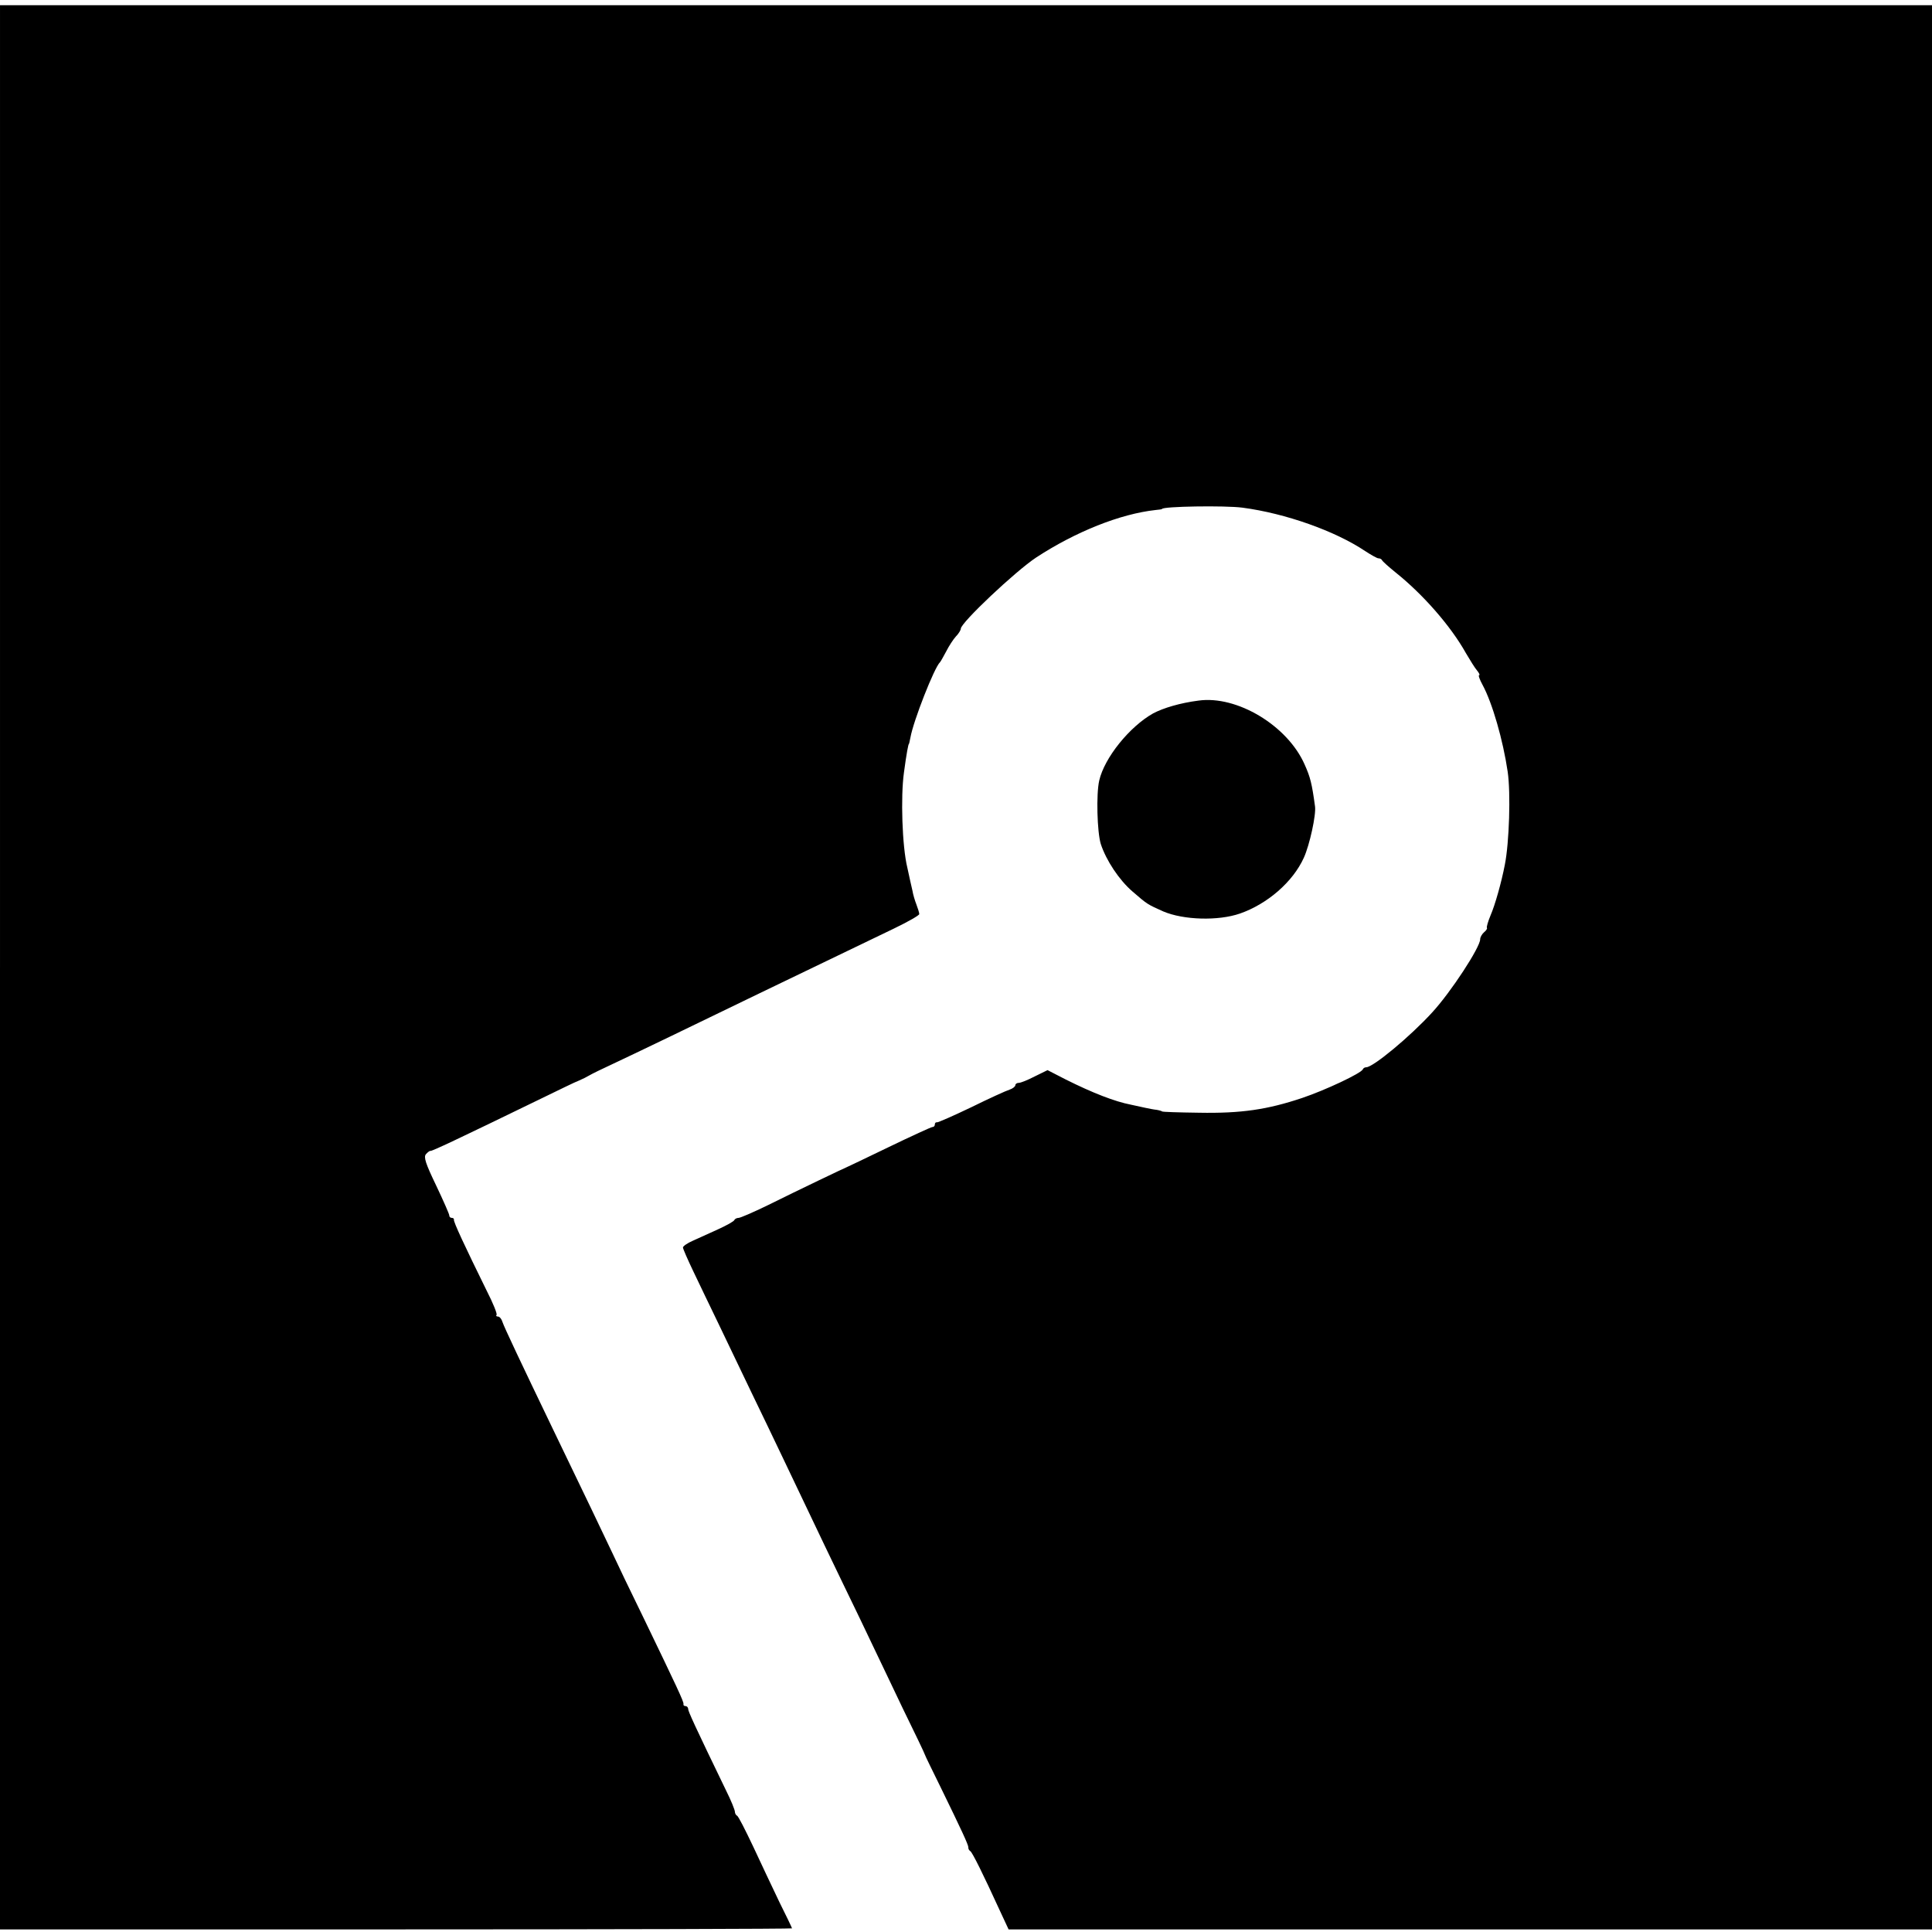
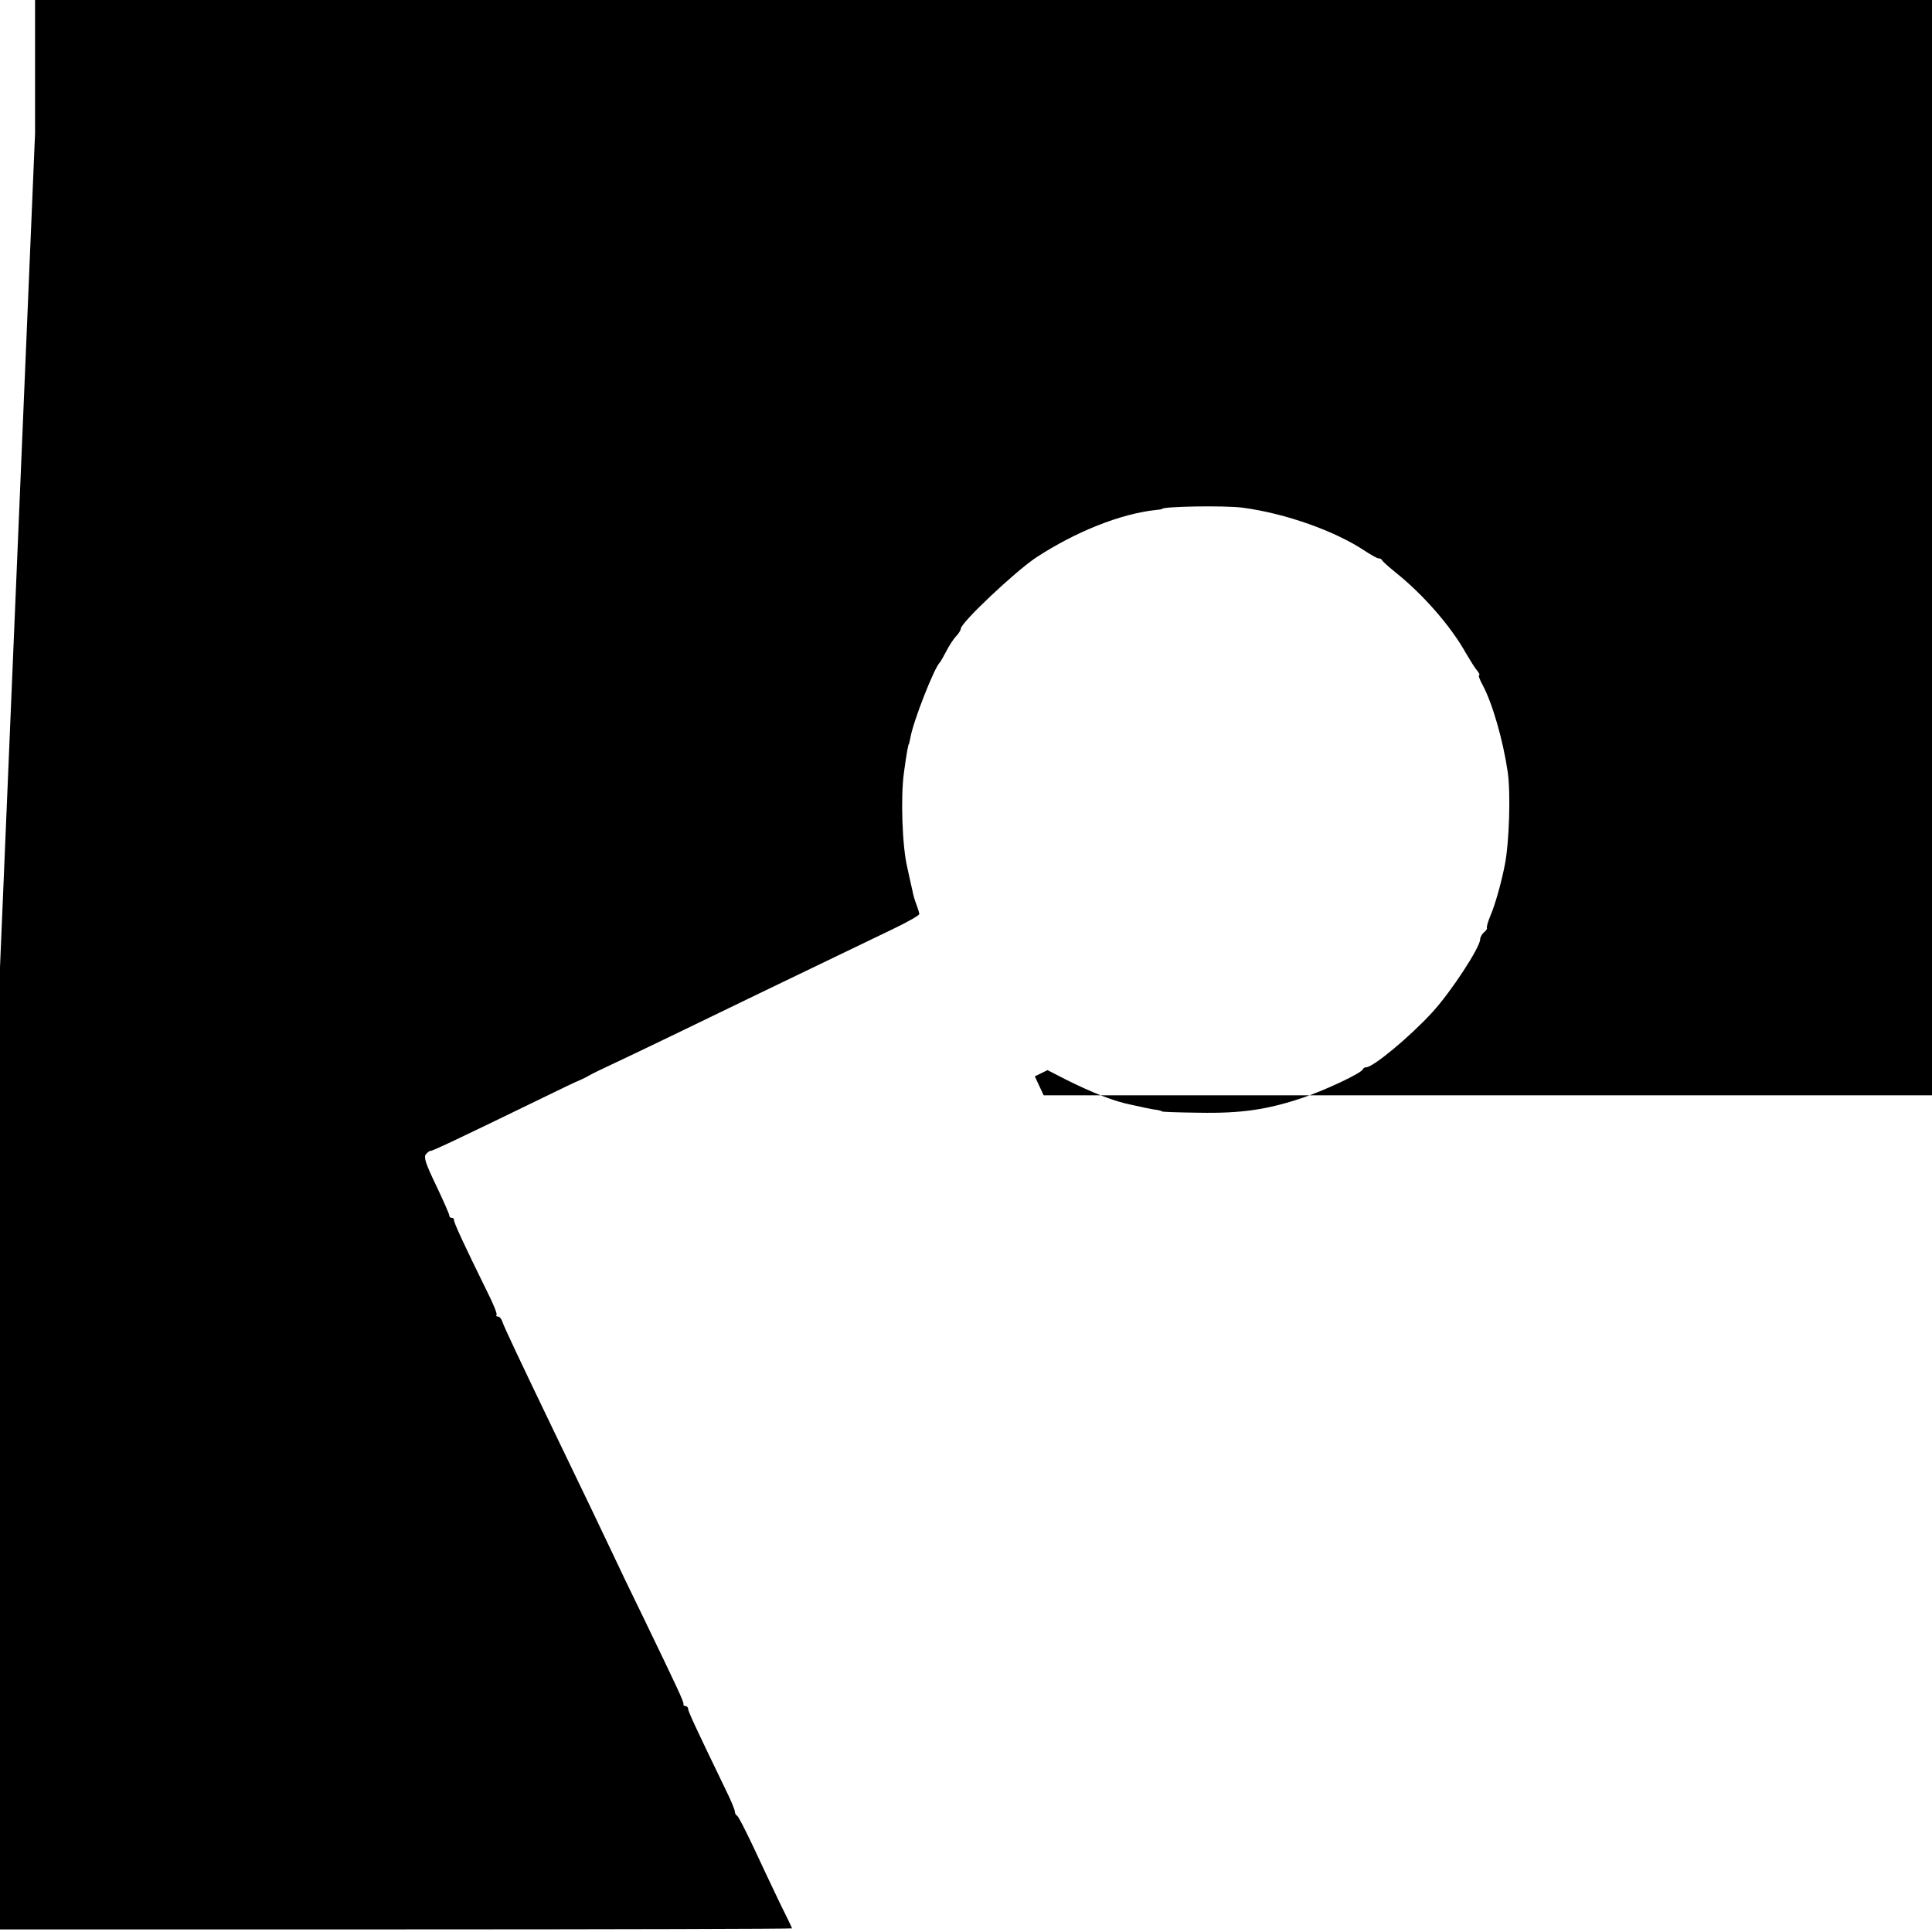
<svg xmlns="http://www.w3.org/2000/svg" version="1.0" width="744pt" height="744pt" viewBox="0 0 744 744" preserveAspectRatio="xMidYMid meet">
  <g transform="translate(0,744) scale(0.1,-0.1)" fill="#000000" stroke="none">
-     <path d="M0 3715 l0 -3705 1525 0 c839 0 1525 2 1525 4 0 2 -22 48 -49 102 -26 55 -72 151 -101 214 -30 63 -57 117 -62 118 -4 2 -8 9 -8 15 0 7 -15 44 -34 82 -121 250 -146 305 -146 314 0 6 -5 11 -10 11 -6 0 -9 3 -8 8 2 8 -28 71 -151 326 -51 104 -107 221 -125 260 -32 68 -101 212 -226 471 -127 264 -188 393 -195 414 -3 11 -11 21 -17 21 -6 0 -9 3 -6 6 4 3 -13 45 -37 92 -87 177 -129 267 -127 275 1 4 -3 7 -8 7 -6 0 -10 4 -10 10 0 5 -23 57 -51 116 -40 83 -48 108 -39 119 7 8 15 14 18 13 6 -1 98 42 427 202 66 32 131 64 145 69 14 6 32 15 40 20 8 5 49 25 90 44 75 35 318 152 565 272 143 69 365 176 517 249 54 26 98 51 98 56 0 5 -5 21 -11 37 -6 15 -13 39 -15 52 -3 12 -12 53 -20 90 -20 82 -26 273 -13 366 10 75 17 110 19 110 1 0 3 11 6 25 11 63 92 270 114 290 3 3 13 22 24 42 10 20 27 46 37 57 11 11 19 25 19 30 0 23 210 221 290 274 153 100 324 168 460 183 14 1 25 3 25 4 0 10 242 14 310 5 166 -22 357 -90 472 -167 23 -15 46 -28 51 -28 6 0 12 -3 14 -7 2 -5 26 -26 53 -48 105 -84 212 -206 270 -310 16 -27 35 -58 43 -67 8 -10 12 -18 8 -18 -4 0 2 -17 13 -37 38 -70 79 -213 97 -335 12 -82 6 -273 -11 -358 -13 -68 -38 -156 -55 -195 -10 -24 -16 -45 -14 -48 2 -2 -2 -10 -11 -17 -8 -7 -15 -19 -15 -27 0 -31 -113 -204 -185 -282 -84 -92 -227 -211 -254 -211 -5 0 -11 -3 -13 -8 -6 -15 -144 -80 -233 -110 -134 -45 -235 -60 -398 -57 -78 1 -142 3 -142 5 0 1 -9 4 -20 6 -11 1 -31 5 -45 8 -14 3 -38 8 -55 12 -62 12 -147 45 -251 97 l-70 36 -49 -24 c-27 -14 -54 -25 -62 -25 -7 0 -13 -4 -13 -9 0 -5 -10 -13 -22 -17 -13 -4 -79 -34 -148 -68 -69 -33 -128 -59 -132 -58 -5 1 -8 -3 -8 -8 0 -6 -4 -10 -9 -10 -5 0 -81 -35 -168 -77 -87 -42 -160 -77 -163 -78 -6 -2 -178 -84 -309 -149 -52 -25 -100 -46 -107 -46 -7 0 -14 -4 -16 -8 -1 -5 -30 -21 -63 -36 -33 -15 -77 -35 -97 -44 -21 -9 -38 -21 -38 -26 0 -5 18 -46 39 -90 21 -45 66 -137 99 -206 33 -69 90 -188 127 -265 80 -165 159 -332 225 -470 26 -55 83 -174 127 -265 44 -91 95 -196 113 -235 18 -38 71 -148 116 -243 46 -94 85 -175 86 -180 1 -4 28 -59 59 -122 82 -168 108 -224 108 -234 -1 -5 3 -12 8 -15 8 -6 48 -86 113 -228 l34 -73 1778 0 1778 0 0 3705 0 3705 -3720 0 -3720 0 0 -3705z" />
-     <path d="M4615 4742 c-70 -9 -134 -28 -174 -49 -91 -51 -188 -171 -208 -259 -12 -52 -8 -198 6 -244 21 -64 71 -139 122 -183 59 -51 57 -49 119 -77 78 -33 211 -37 295 -8 106 37 204 122 246 215 22 48 48 166 43 198 -12 88 -18 112 -40 161 -66 150 -261 267 -409 246z" />
+     <path d="M0 3715 l0 -3705 1525 0 c839 0 1525 2 1525 4 0 2 -22 48 -49 102 -26 55 -72 151 -101 214 -30 63 -57 117 -62 118 -4 2 -8 9 -8 15 0 7 -15 44 -34 82 -121 250 -146 305 -146 314 0 6 -5 11 -10 11 -6 0 -9 3 -8 8 2 8 -28 71 -151 326 -51 104 -107 221 -125 260 -32 68 -101 212 -226 471 -127 264 -188 393 -195 414 -3 11 -11 21 -17 21 -6 0 -9 3 -6 6 4 3 -13 45 -37 92 -87 177 -129 267 -127 275 1 4 -3 7 -8 7 -6 0 -10 4 -10 10 0 5 -23 57 -51 116 -40 83 -48 108 -39 119 7 8 15 14 18 13 6 -1 98 42 427 202 66 32 131 64 145 69 14 6 32 15 40 20 8 5 49 25 90 44 75 35 318 152 565 272 143 69 365 176 517 249 54 26 98 51 98 56 0 5 -5 21 -11 37 -6 15 -13 39 -15 52 -3 12 -12 53 -20 90 -20 82 -26 273 -13 366 10 75 17 110 19 110 1 0 3 11 6 25 11 63 92 270 114 290 3 3 13 22 24 42 10 20 27 46 37 57 11 11 19 25 19 30 0 23 210 221 290 274 153 100 324 168 460 183 14 1 25 3 25 4 0 10 242 14 310 5 166 -22 357 -90 472 -167 23 -15 46 -28 51 -28 6 0 12 -3 14 -7 2 -5 26 -26 53 -48 105 -84 212 -206 270 -310 16 -27 35 -58 43 -67 8 -10 12 -18 8 -18 -4 0 2 -17 13 -37 38 -70 79 -213 97 -335 12 -82 6 -273 -11 -358 -13 -68 -38 -156 -55 -195 -10 -24 -16 -45 -14 -48 2 -2 -2 -10 -11 -17 -8 -7 -15 -19 -15 -27 0 -31 -113 -204 -185 -282 -84 -92 -227 -211 -254 -211 -5 0 -11 -3 -13 -8 -6 -15 -144 -80 -233 -110 -134 -45 -235 -60 -398 -57 -78 1 -142 3 -142 5 0 1 -9 4 -20 6 -11 1 -31 5 -45 8 -14 3 -38 8 -55 12 -62 12 -147 45 -251 97 l-70 36 -49 -24 l34 -73 1778 0 1778 0 0 3705 0 3705 -3720 0 -3720 0 0 -3705z" />
  </g>
</svg>